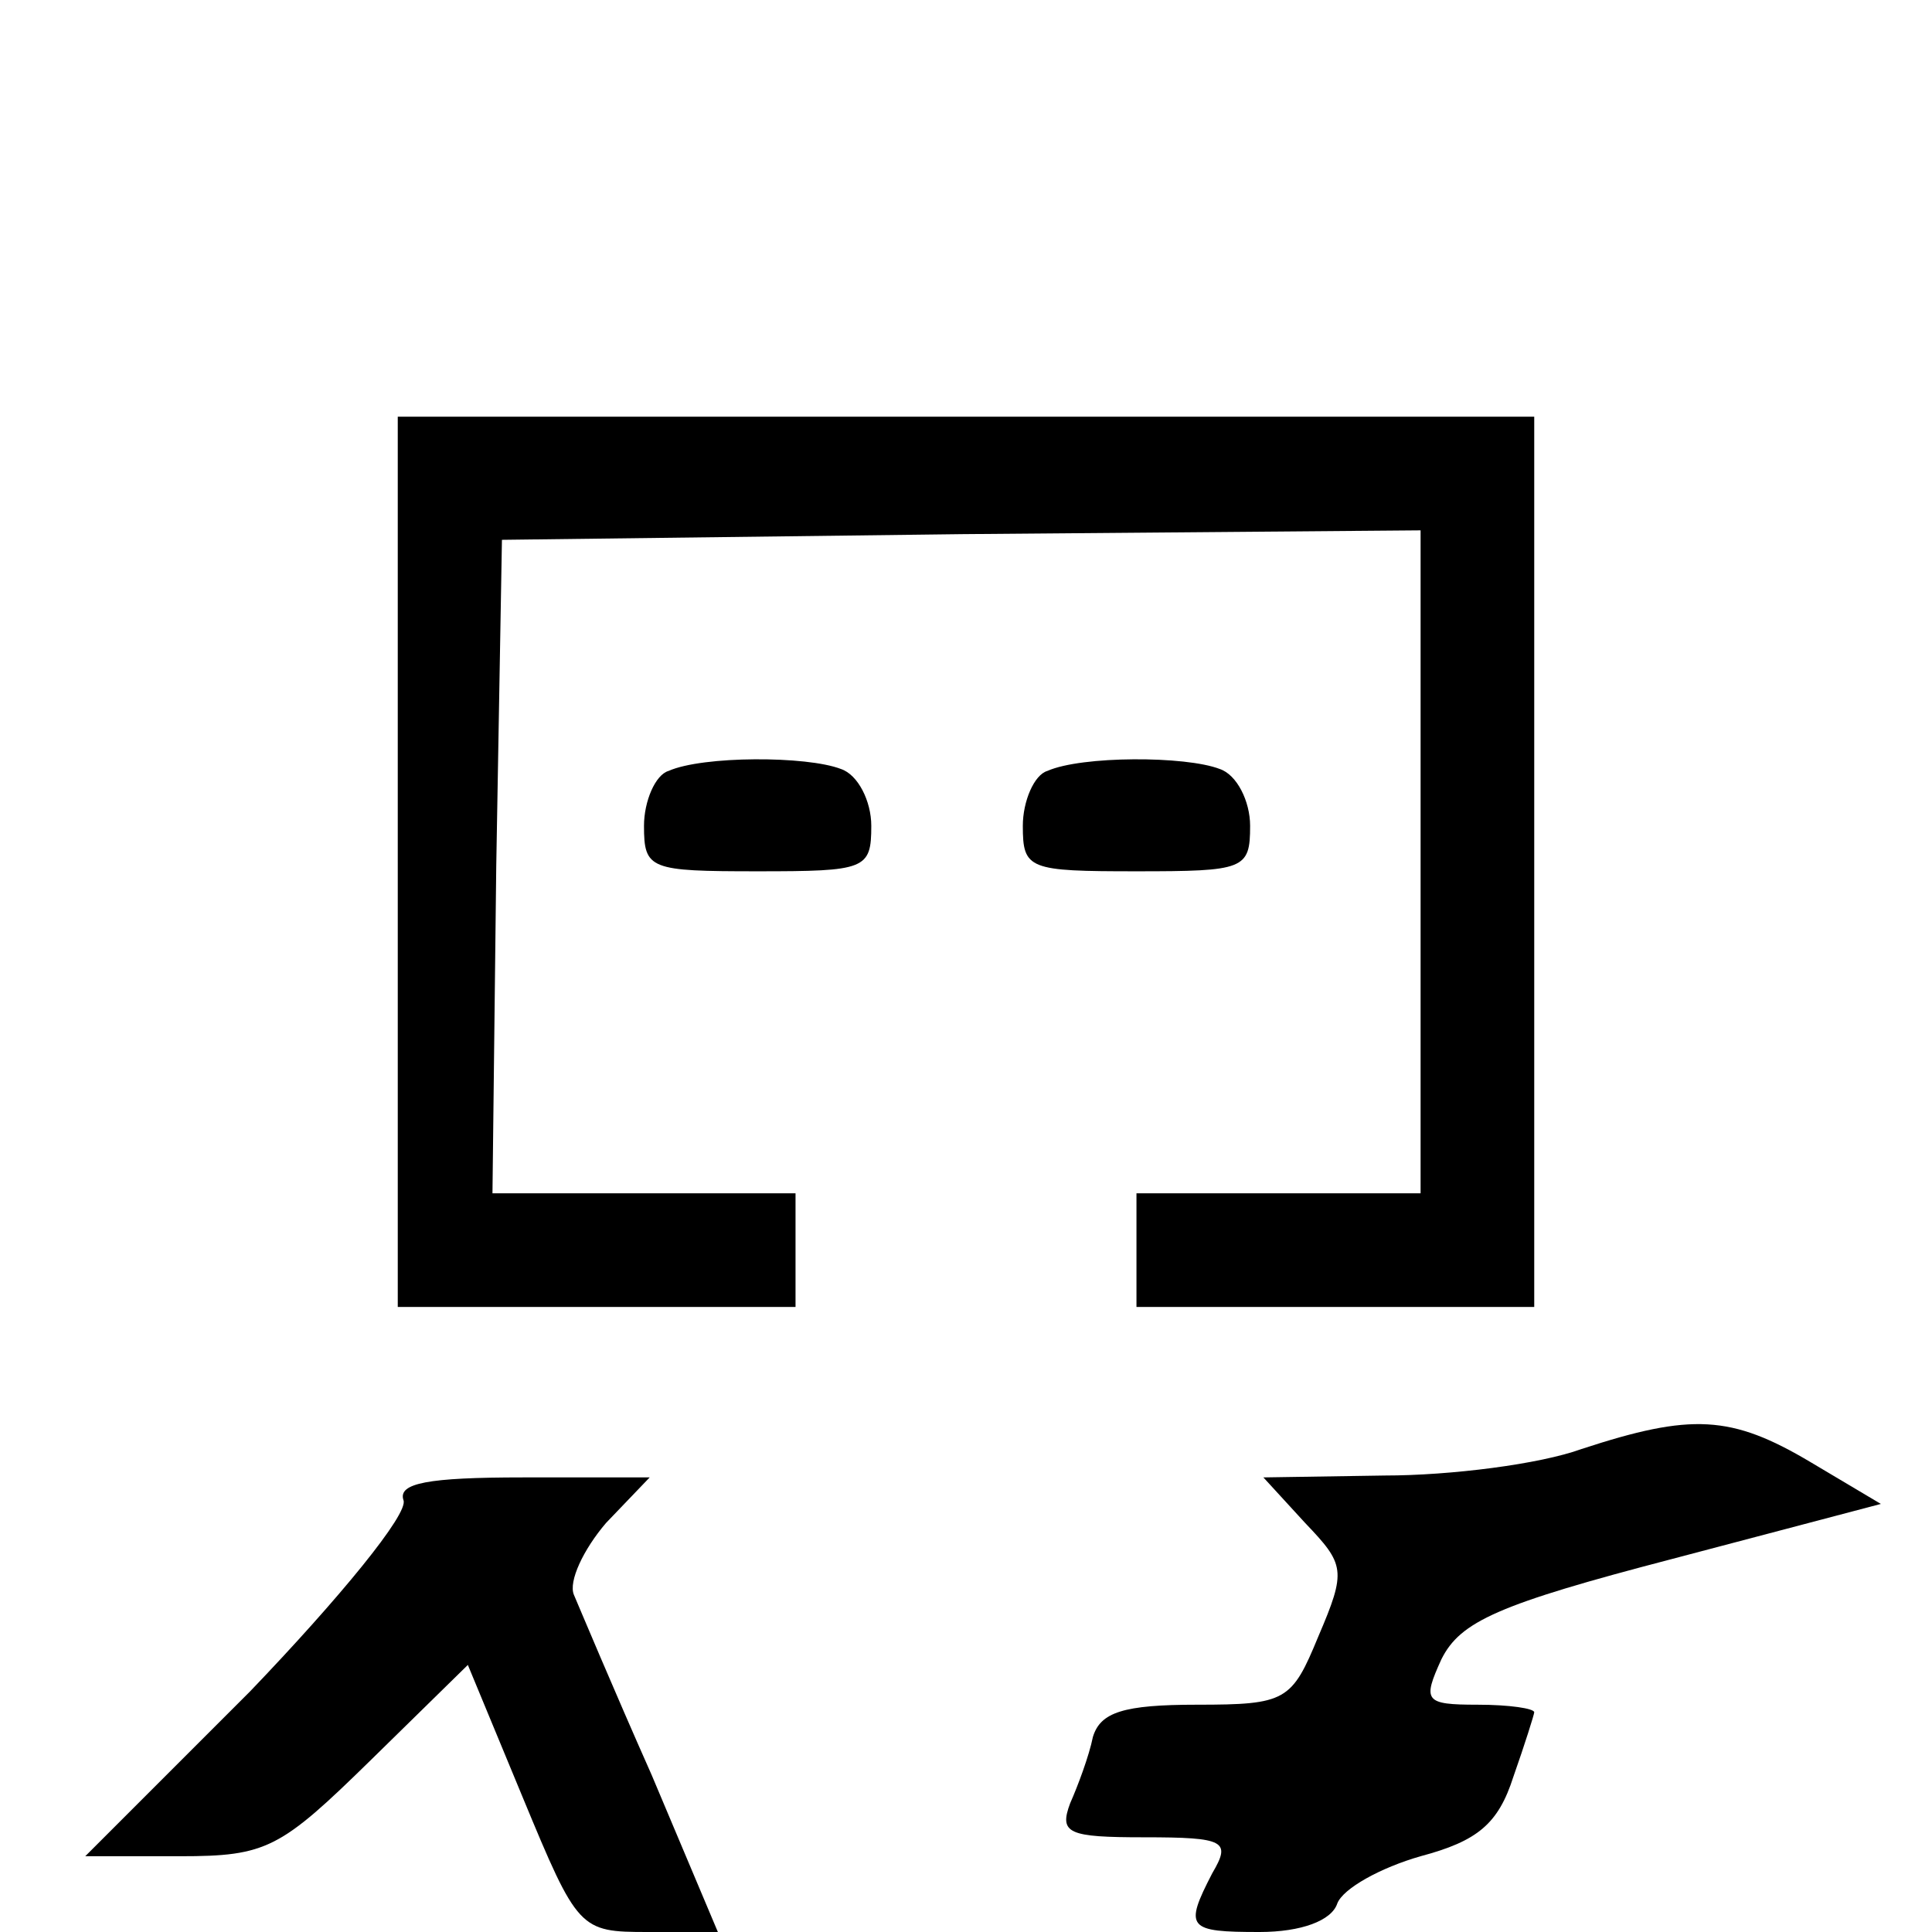
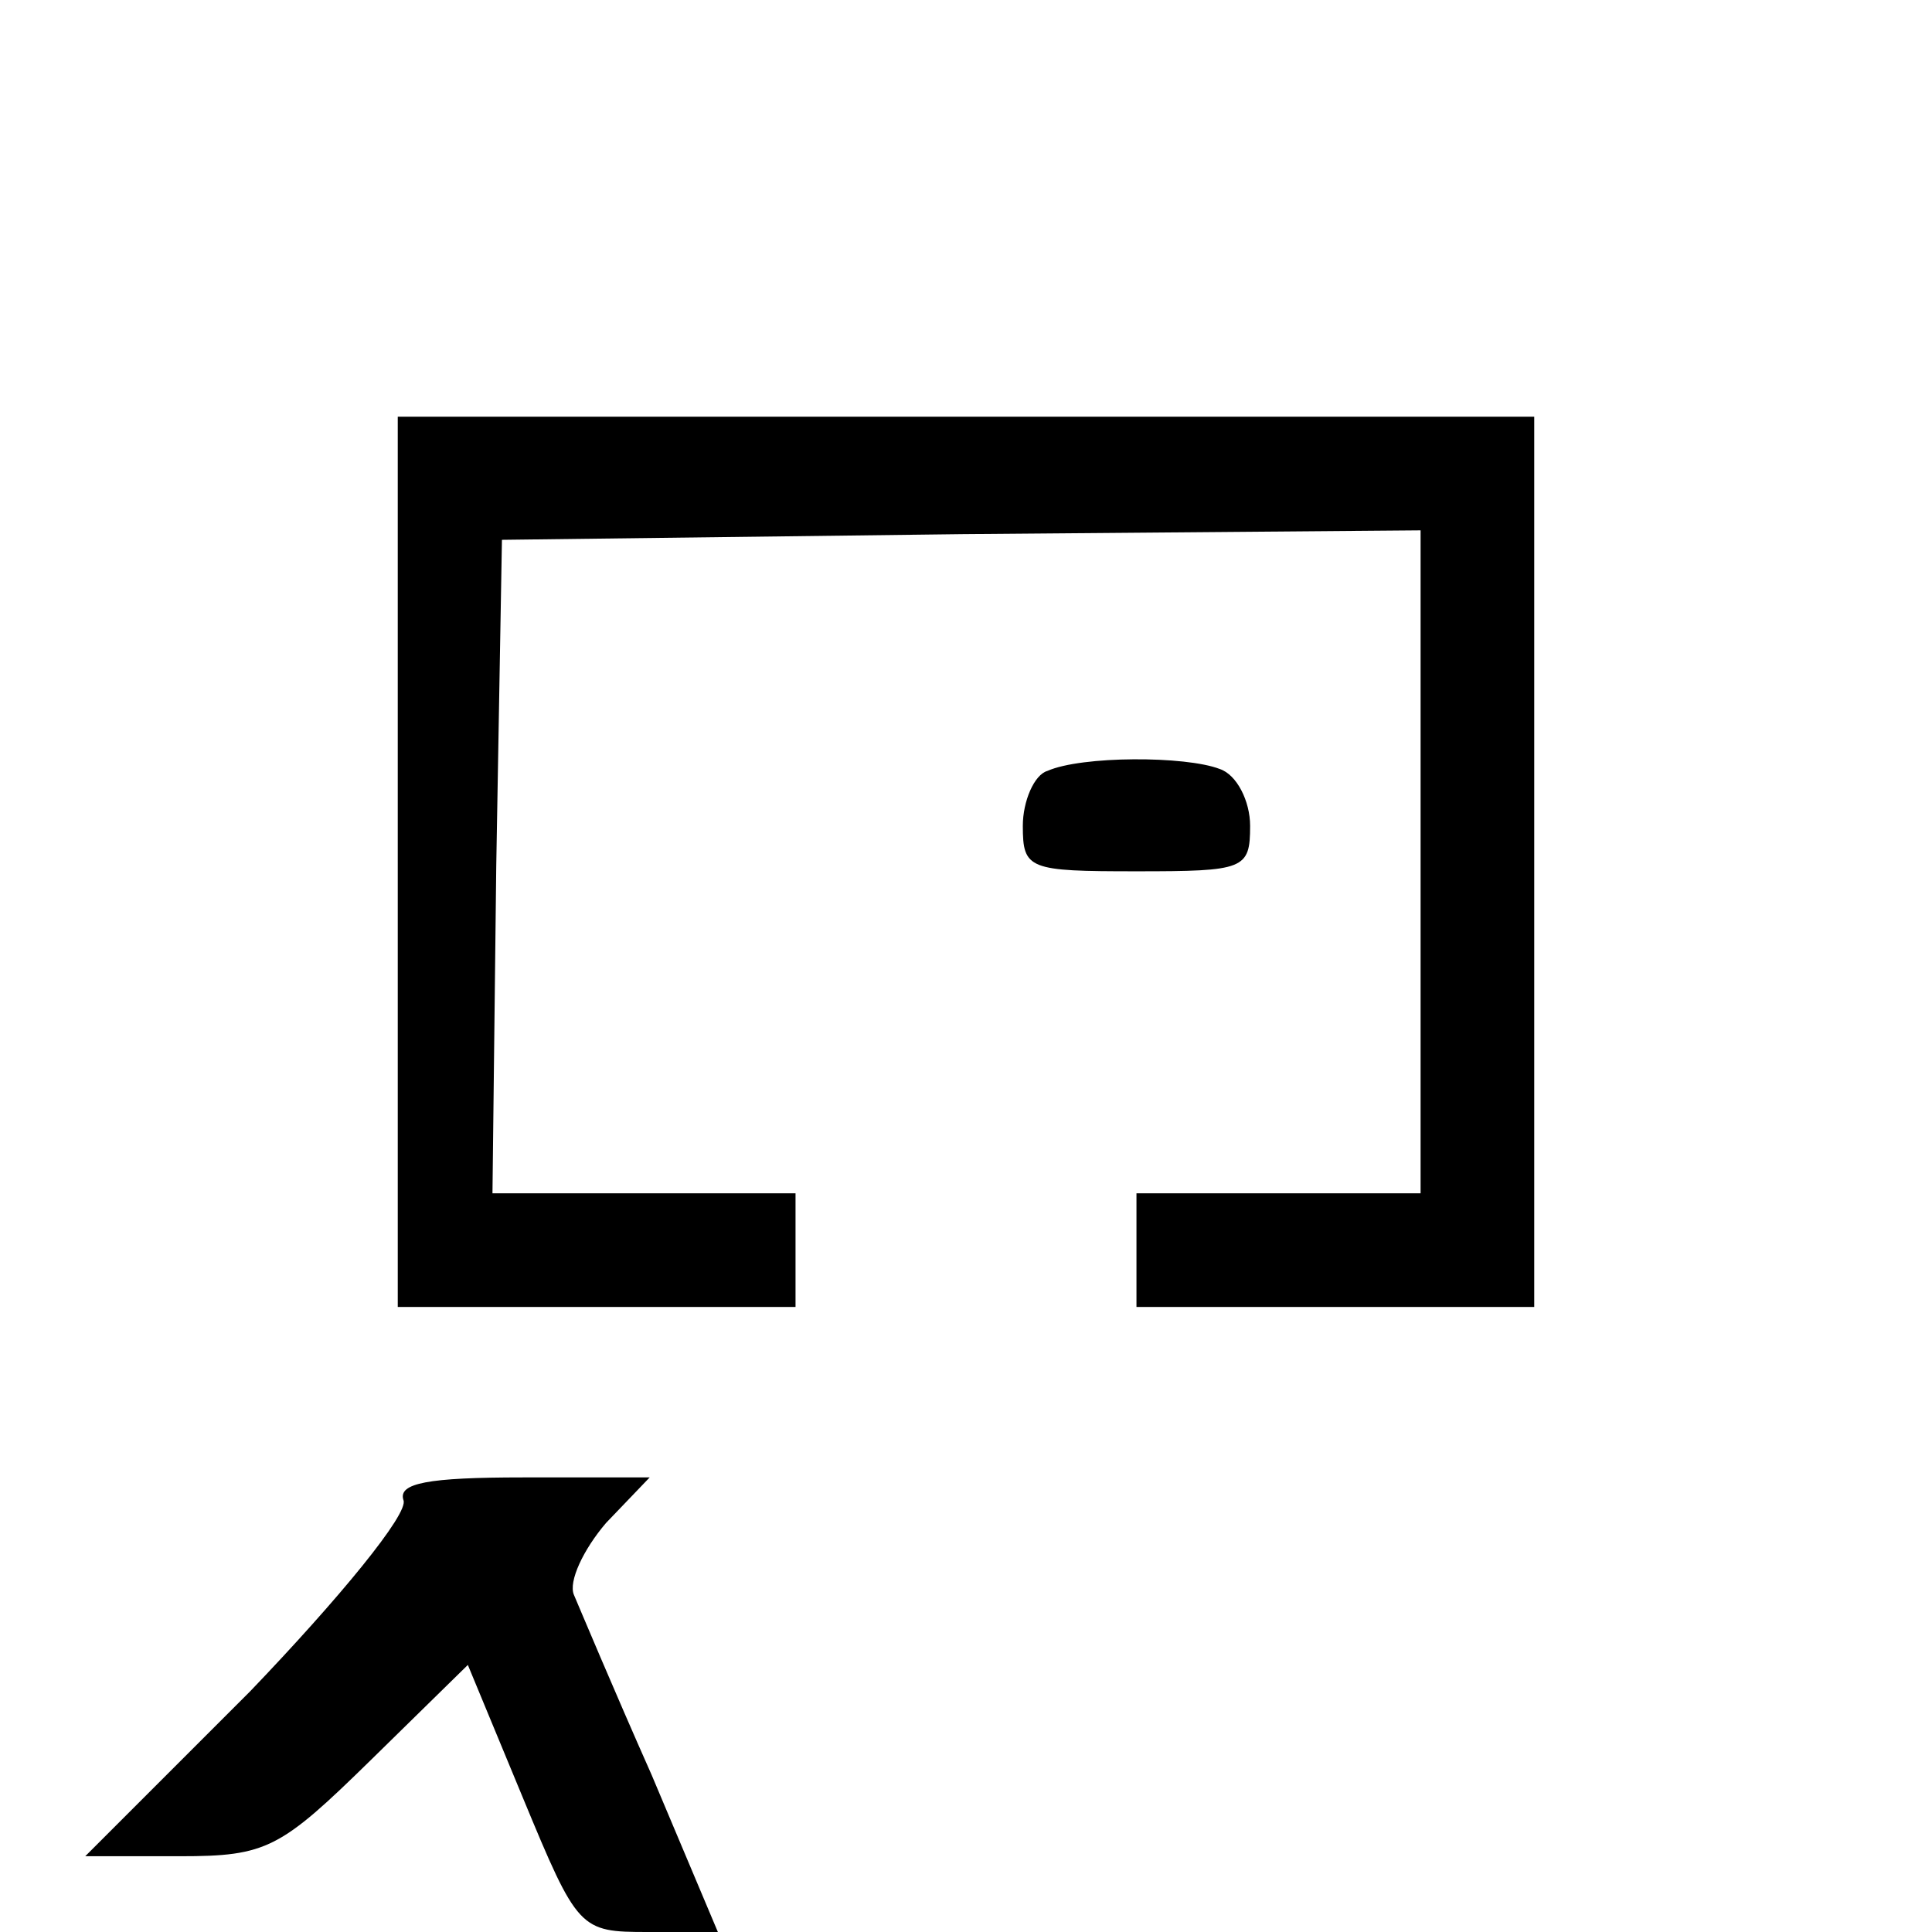
<svg xmlns="http://www.w3.org/2000/svg" version="1.0" width="102pt" height="102pt" viewBox="0 0 102 102" preserveAspectRatio="xMidYMid meet">
  <g transform="translate(0,102) scale(0.1,-0.1)" fill="#000000" stroke="none">
    <path d="M210 565 l0 -235 105 0 105 0 0 30 0 30 -80 0 -80 0 2 173 3 172 243 3 242 2 0 -175 0 -175 -75 0 -75 0 0 -30 0 -30 105 0 105 0 0 235 0 235 -300 0 -300 0 0 -235z" />
-     <path d="M353 613 c-7 -2 -13 -16 -13 -29 0 -23 3 -24 60 -24 57 0 60 1 60 24 0 13 -7 27 -16 30 -18 7 -73 7 -91 -1z" />
    <path d="M553 613 c-7 -2 -13 -16 -13 -29 0 -23 3 -24 60 -24 57 0 60 1 60 24 0 13 -7 27 -16 30 -18 7 -73 7 -91 -1z" />
-     <path d="M835 255 c-22 -8 -69 -14 -104 -14 l-64 -1 22 -24 c21 -22 22 -25 7 -60 -14 -34 -17 -36 -64 -36 -39 0 -51 -4 -55 -17 -2 -10 -8 -26 -12 -35 -6 -16 -1 -18 39 -18 43 0 46 -2 36 -19 -15 -29 -13 -31 25 -31 22 0 38 6 41 15 3 8 23 19 44 25 30 8 41 17 49 42 6 17 11 33 11 34 0 2 -13 4 -30 4 -28 0 -29 2 -19 24 10 20 30 29 122 53 l110 29 -37 22 c-42 25 -63 26 -121 7z" />
    <path d="M213 228 c3 -7 -34 -52 -81 -101 l-87 -87 50 0 c46 0 53 4 101 51 l51 50 29 -70 c29 -70 30 -71 66 -71 l37 0 -35 83 c-20 45 -38 88 -41 95 -3 7 5 24 17 38 l23 24 -67 0 c-50 0 -66 -3 -63 -12z" />
  </g>
</svg>